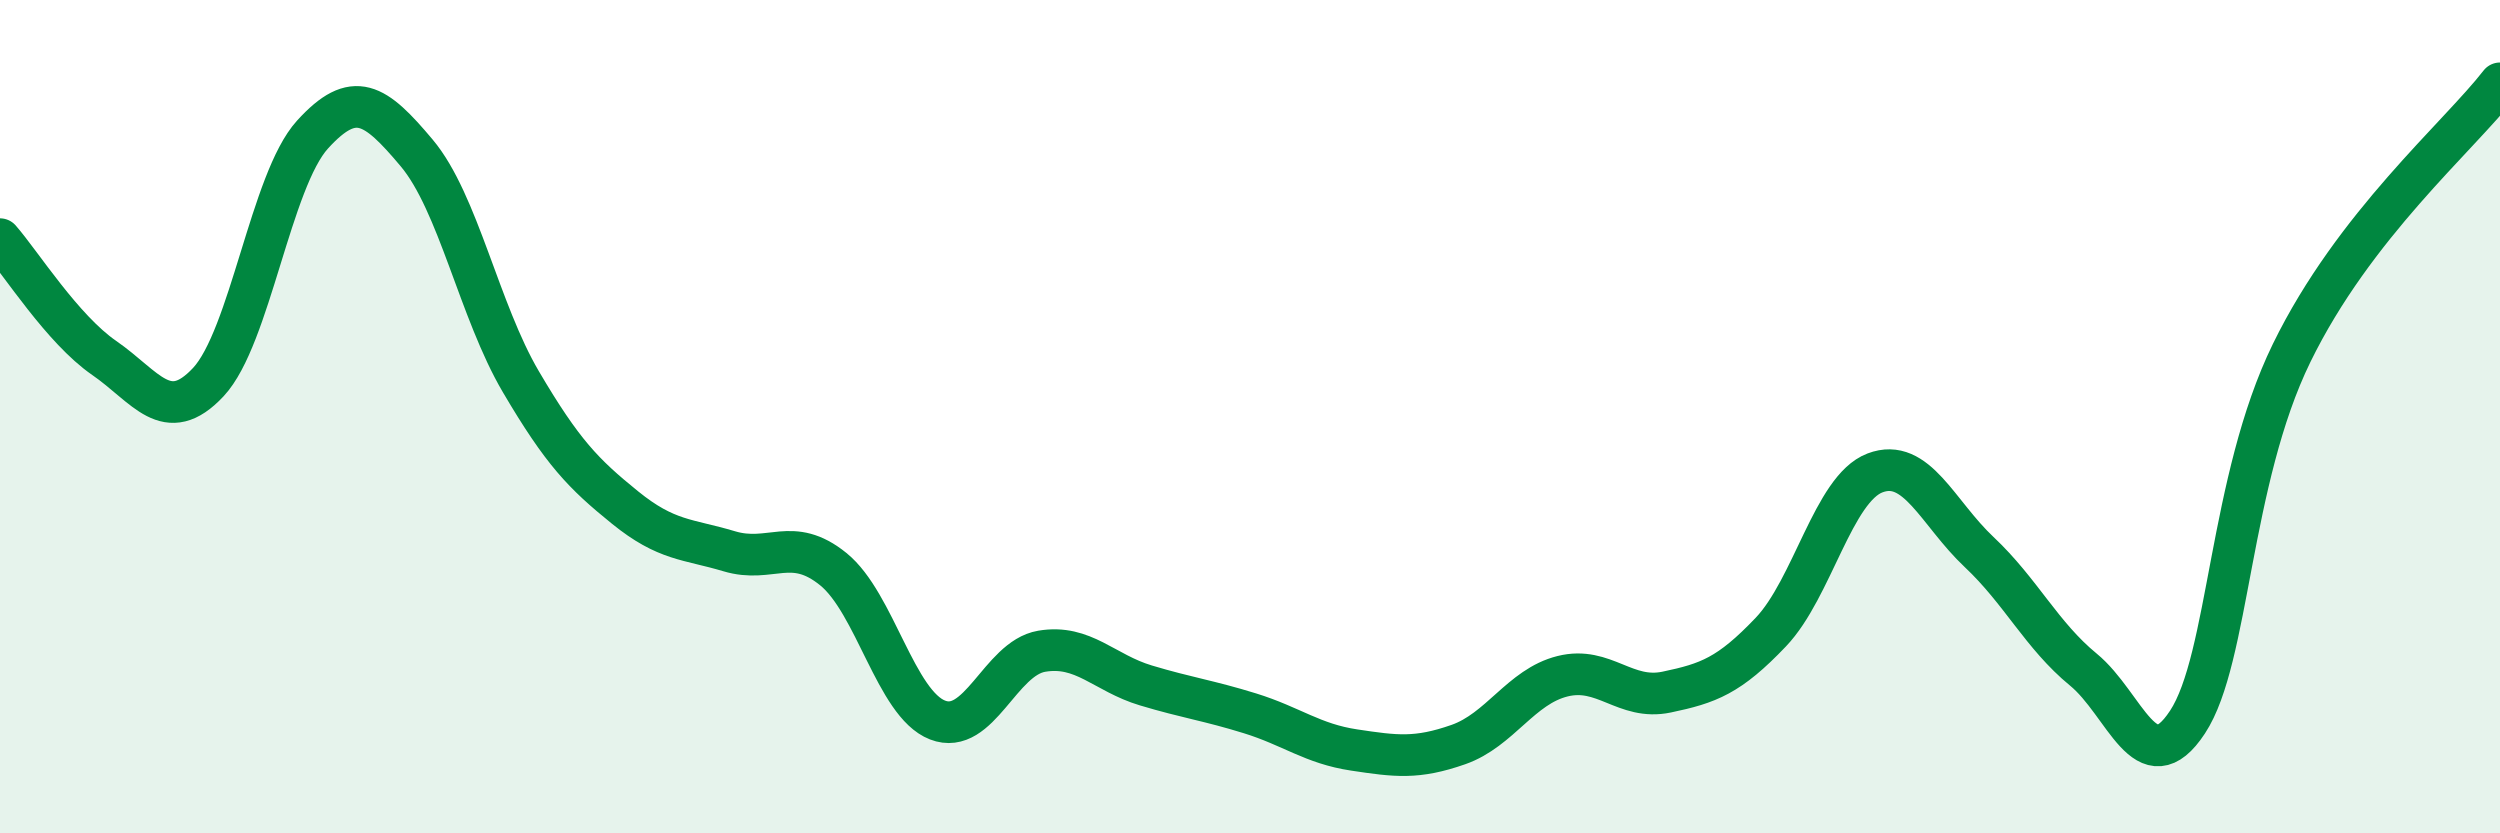
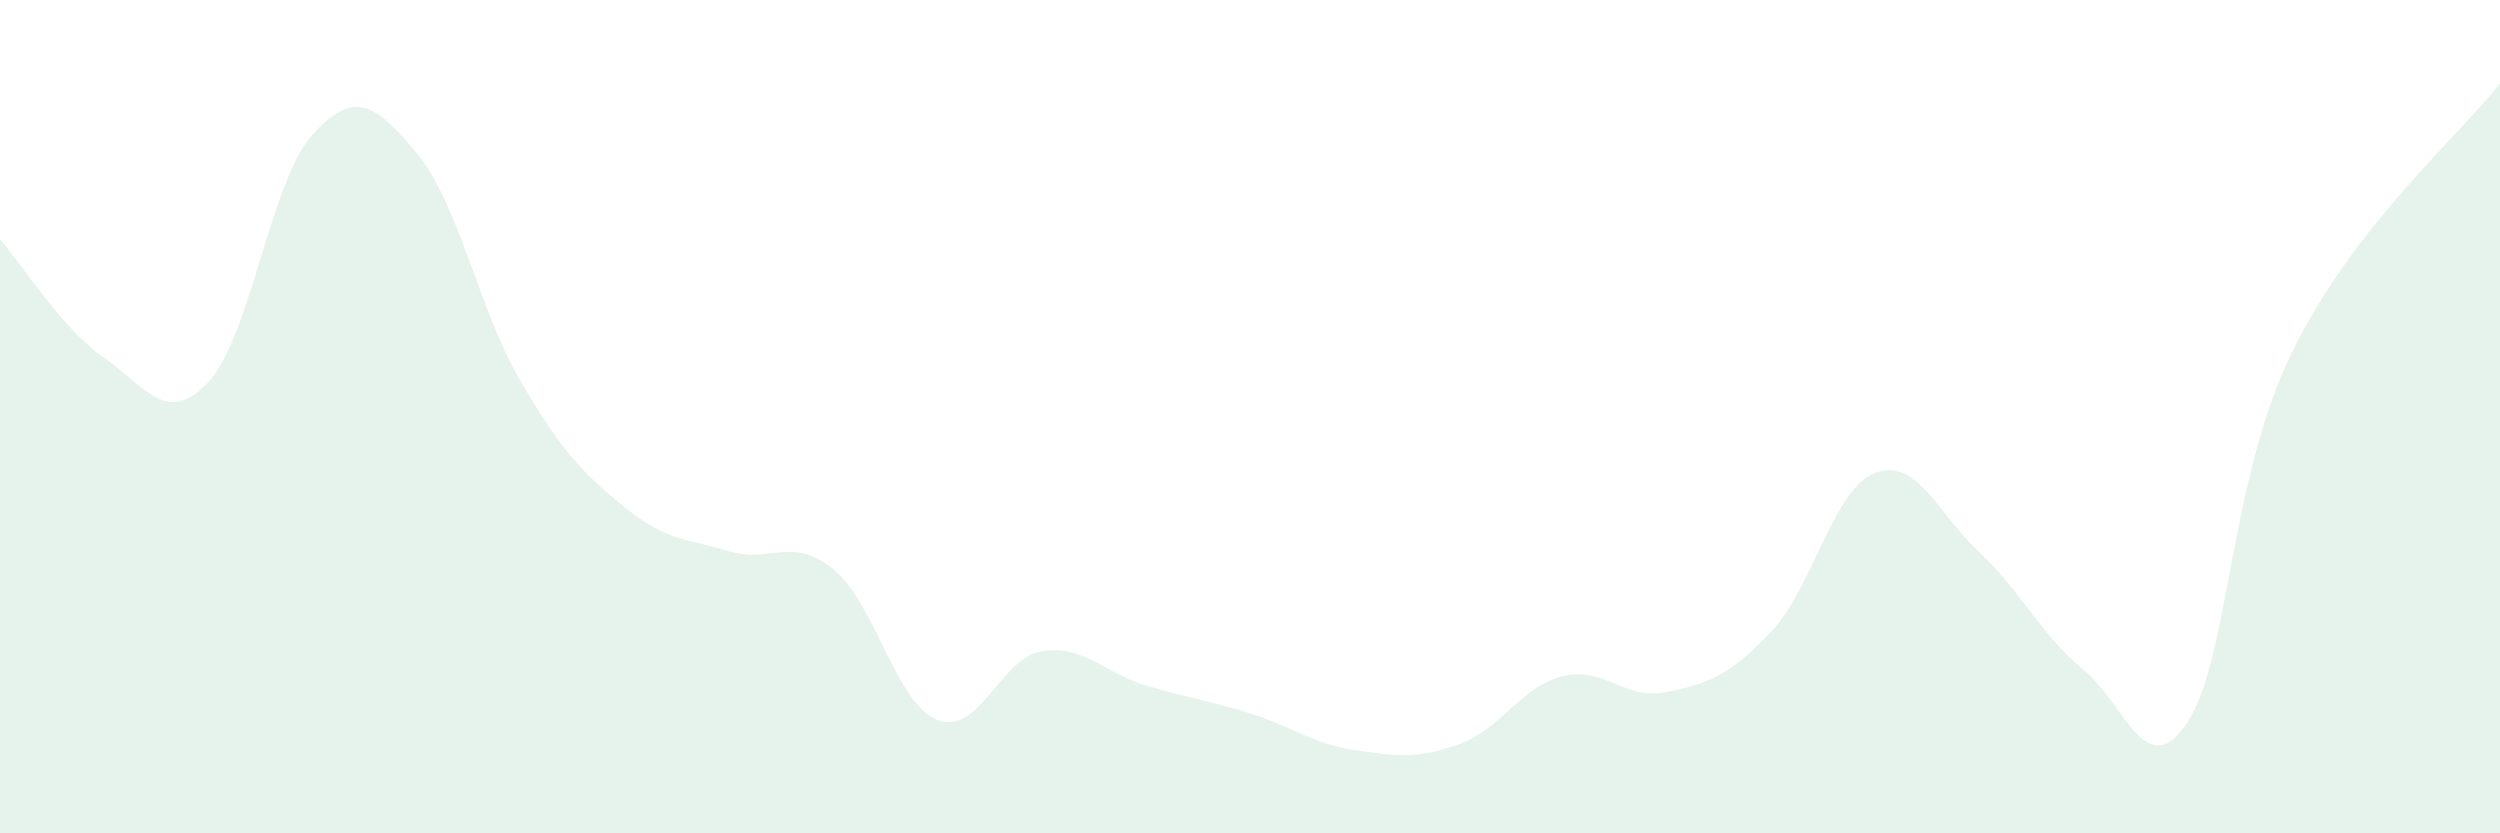
<svg xmlns="http://www.w3.org/2000/svg" width="60" height="20" viewBox="0 0 60 20">
  <path d="M 0,5.74 C 0.5,6.31 1.5,7.9 2.5,8.59 C 3.5,9.28 4,10.24 5,9.17 C 6,8.1 6.5,4.33 7.5,3.23 C 8.5,2.13 9,2.48 10,3.67 C 11,4.86 11.5,7.46 12.5,9.16 C 13.5,10.86 14,11.37 15,12.18 C 16,12.99 16.5,12.93 17.5,13.23 C 18.5,13.53 19,12.85 20,13.66 C 21,14.47 21.5,16.89 22.5,17.28 C 23.5,17.67 24,15.8 25,15.63 C 26,15.46 26.5,16.15 27.5,16.45 C 28.5,16.75 29,16.81 30,17.12 C 31,17.43 31.5,17.85 32.5,18 C 33.5,18.15 34,18.22 35,17.87 C 36,17.52 36.5,16.48 37.5,16.23 C 38.5,15.98 39,16.82 40,16.61 C 41,16.4 41.5,16.22 42.5,15.17 C 43.5,14.12 44,11.73 45,11.35 C 46,10.97 46.5,12.31 47.5,13.25 C 48.5,14.19 49,15.25 50,16.07 C 51,16.89 51.5,18.85 52.5,17.33 C 53.5,15.81 53.5,11.54 55,8.47 C 56.5,5.4 59,3.29 60,2L60 20L0 20Z" fill="#008740" opacity="0.1" stroke-linecap="round" stroke-linejoin="round" />
-   <path d="M 0,5.74 C 0.5,6.31 1.5,7.9 2.5,8.59 C 3.5,9.28 4,10.24 5,9.17 C 6,8.1 6.5,4.33 7.5,3.23 C 8.5,2.13 9,2.48 10,3.67 C 11,4.86 11.5,7.46 12.5,9.16 C 13.5,10.86 14,11.37 15,12.18 C 16,12.99 16.5,12.93 17.5,13.23 C 18.5,13.53 19,12.85 20,13.66 C 21,14.47 21.5,16.89 22.5,17.28 C 23.5,17.67 24,15.8 25,15.63 C 26,15.46 26.5,16.15 27.5,16.45 C 28.5,16.75 29,16.81 30,17.12 C 31,17.43 31.5,17.85 32.5,18 C 33.5,18.15 34,18.22 35,17.87 C 36,17.52 36.5,16.48 37.5,16.23 C 38.5,15.98 39,16.82 40,16.61 C 41,16.4 41.5,16.22 42.5,15.17 C 43.5,14.12 44,11.73 45,11.35 C 46,10.97 46.5,12.31 47.5,13.25 C 48.5,14.19 49,15.25 50,16.07 C 51,16.89 51.5,18.85 52.5,17.33 C 53.5,15.81 53.5,11.54 55,8.47 C 56.5,5.4 59,3.29 60,2" stroke="#008740" stroke-width="1" fill="none" stroke-linecap="round" stroke-linejoin="round" />
</svg>